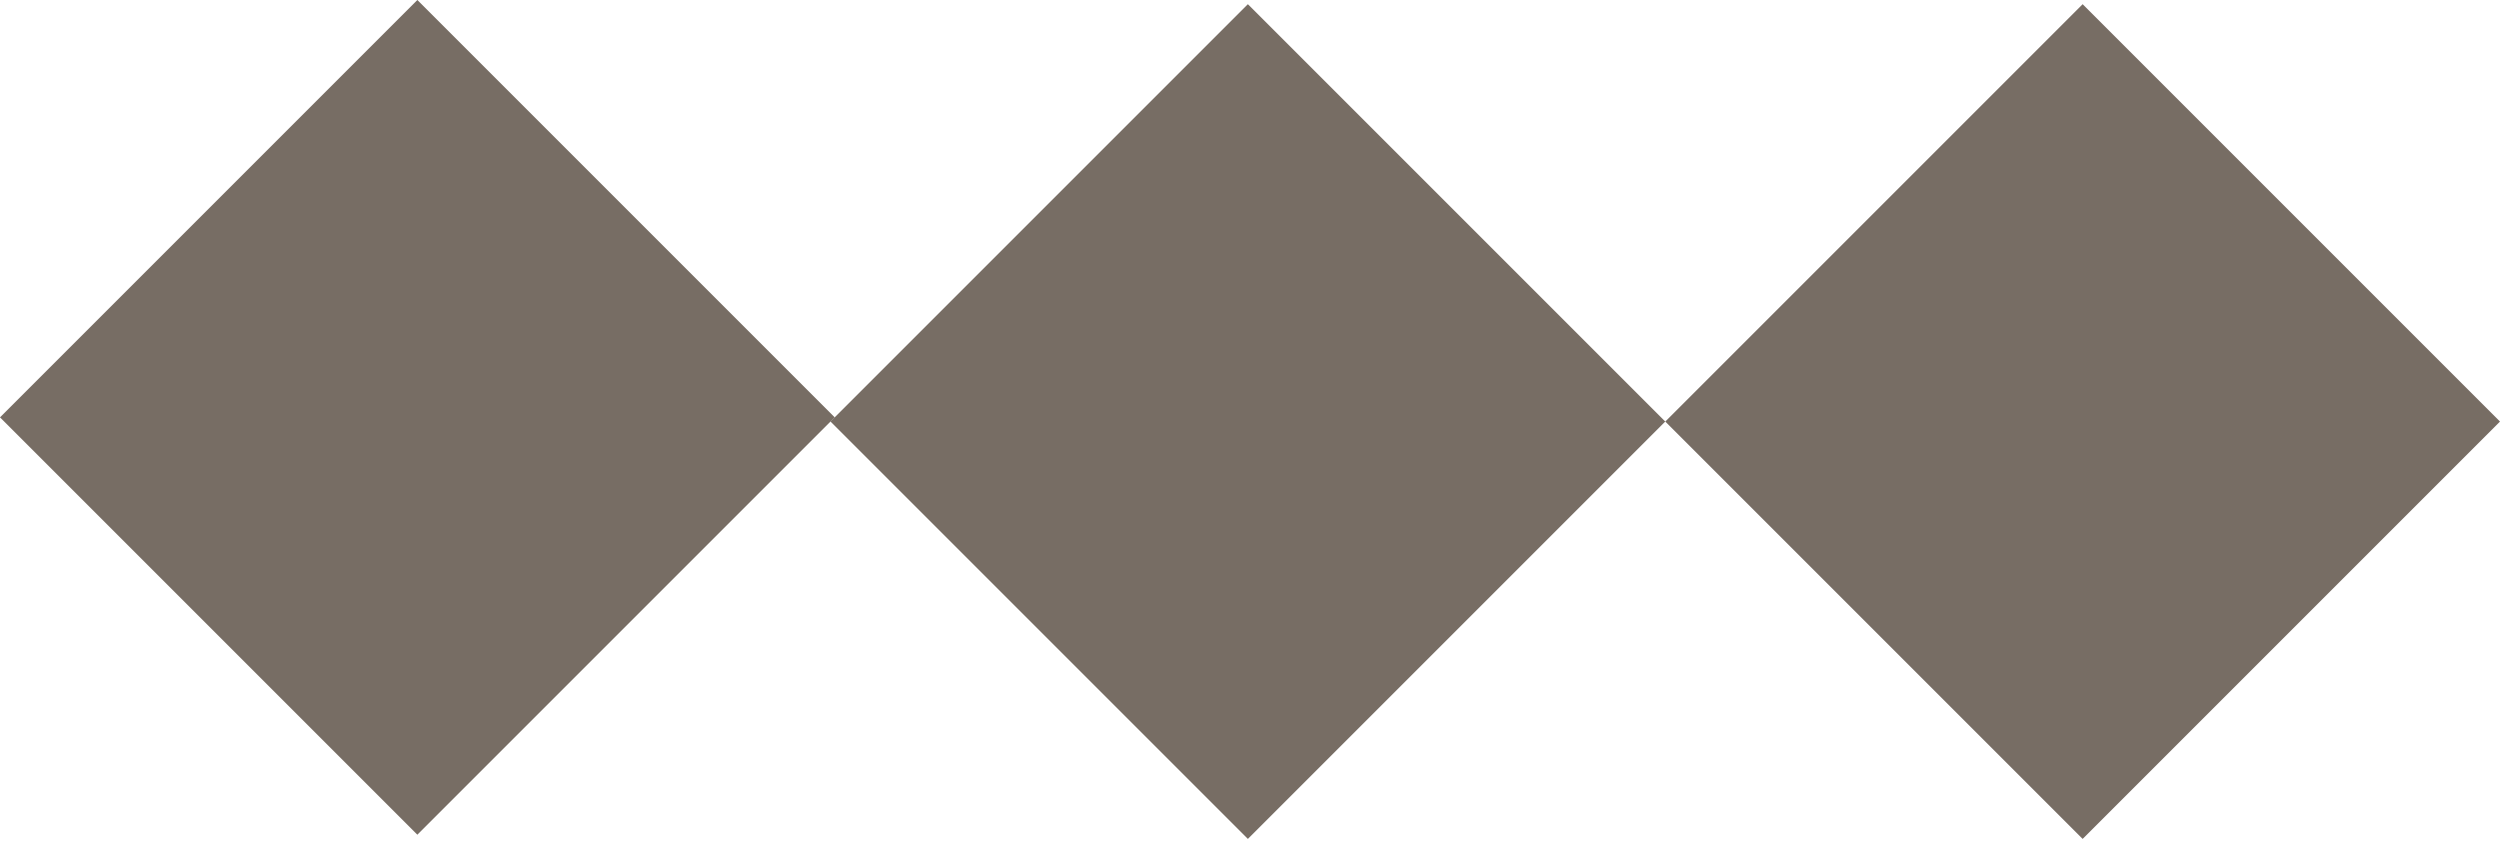
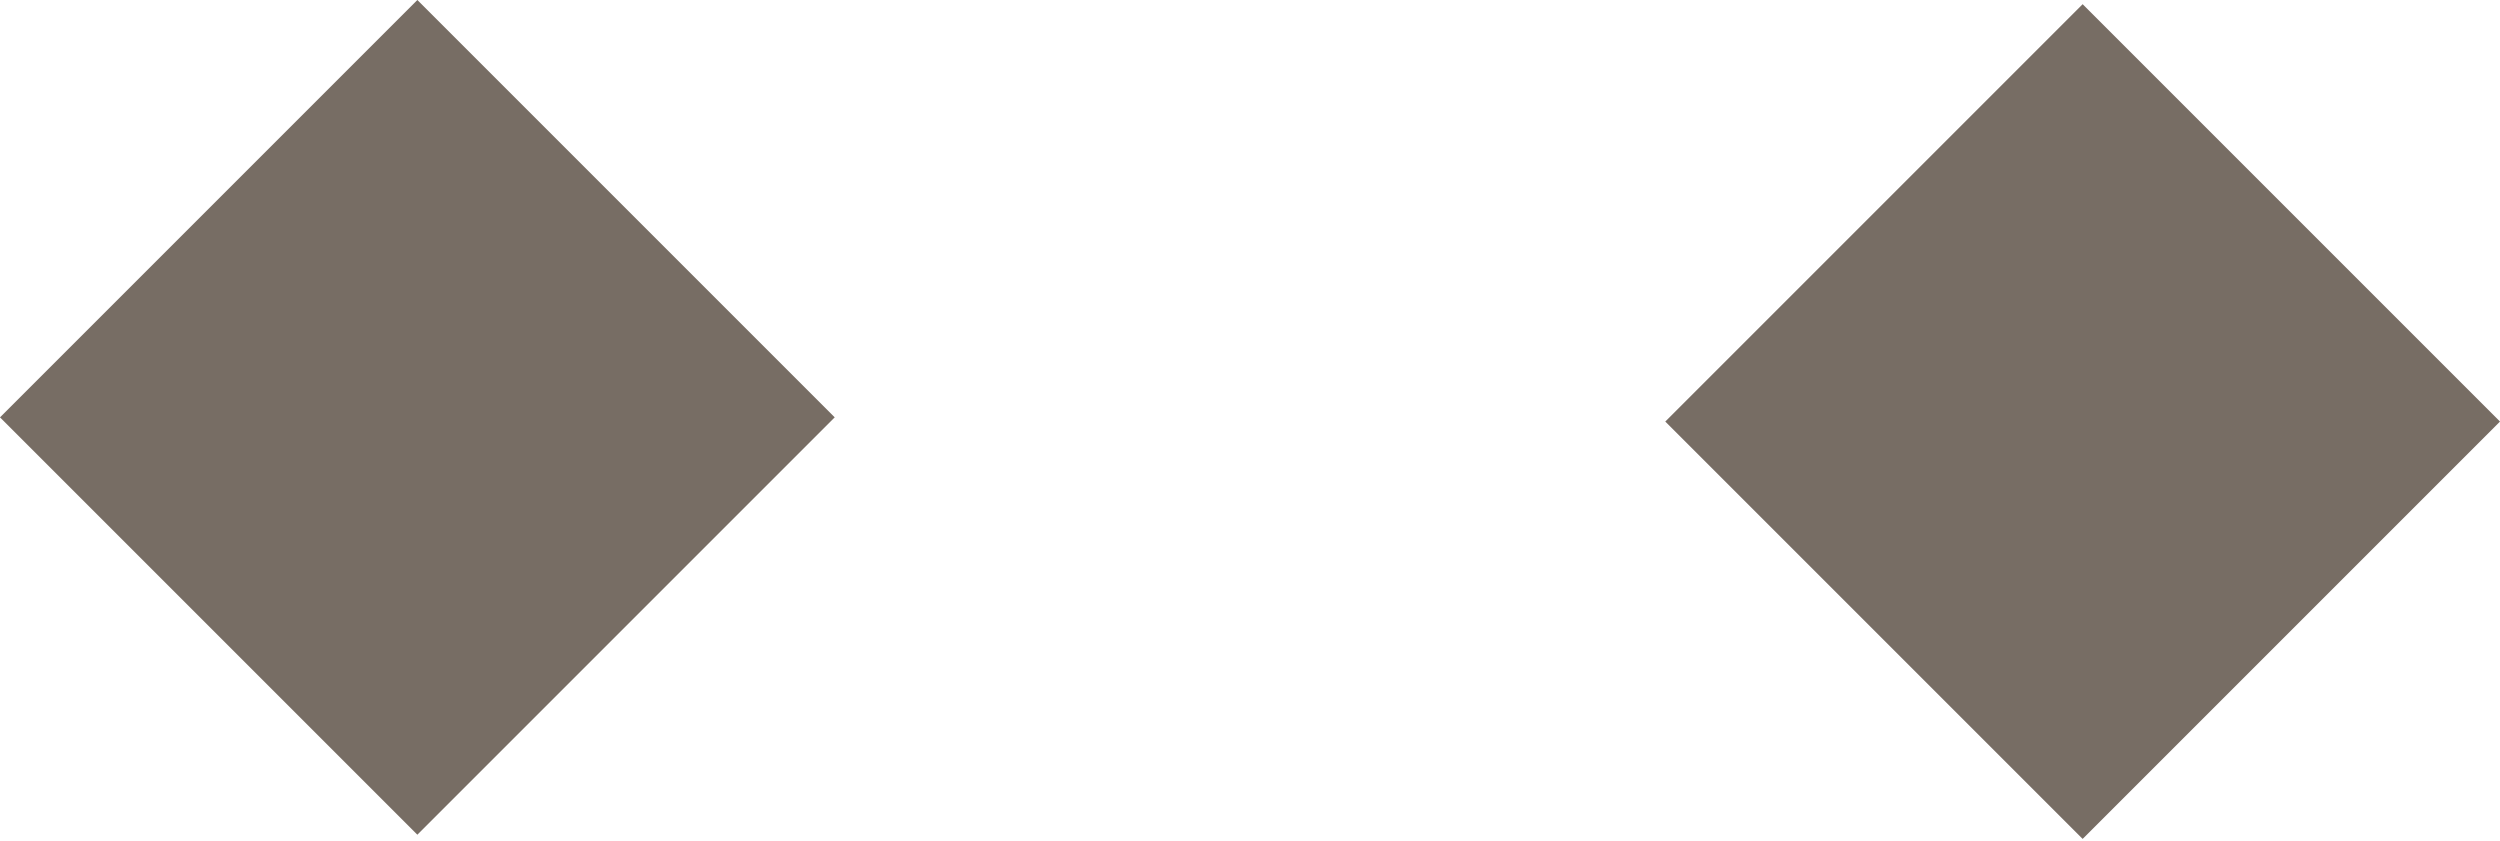
<svg xmlns="http://www.w3.org/2000/svg" fill="none" viewBox="0 0 116 39" height="39" width="116">
  <rect fill-opacity="0.7" fill="#3E3023" transform="rotate(-45 0 19.365)" height="27.387" width="27.387" y="19.365" />
-   <rect fill-opacity="0.7" fill="#3E3023" transform="rotate(-45 38.536 19.56)" height="27.387" width="27.387" y="19.56" x="38.536" />
  <rect fill-opacity="0.7" fill="#3E3023" transform="rotate(-45 77.269 19.56)" height="27.387" width="27.387" y="19.56" x="77.269" />
</svg>